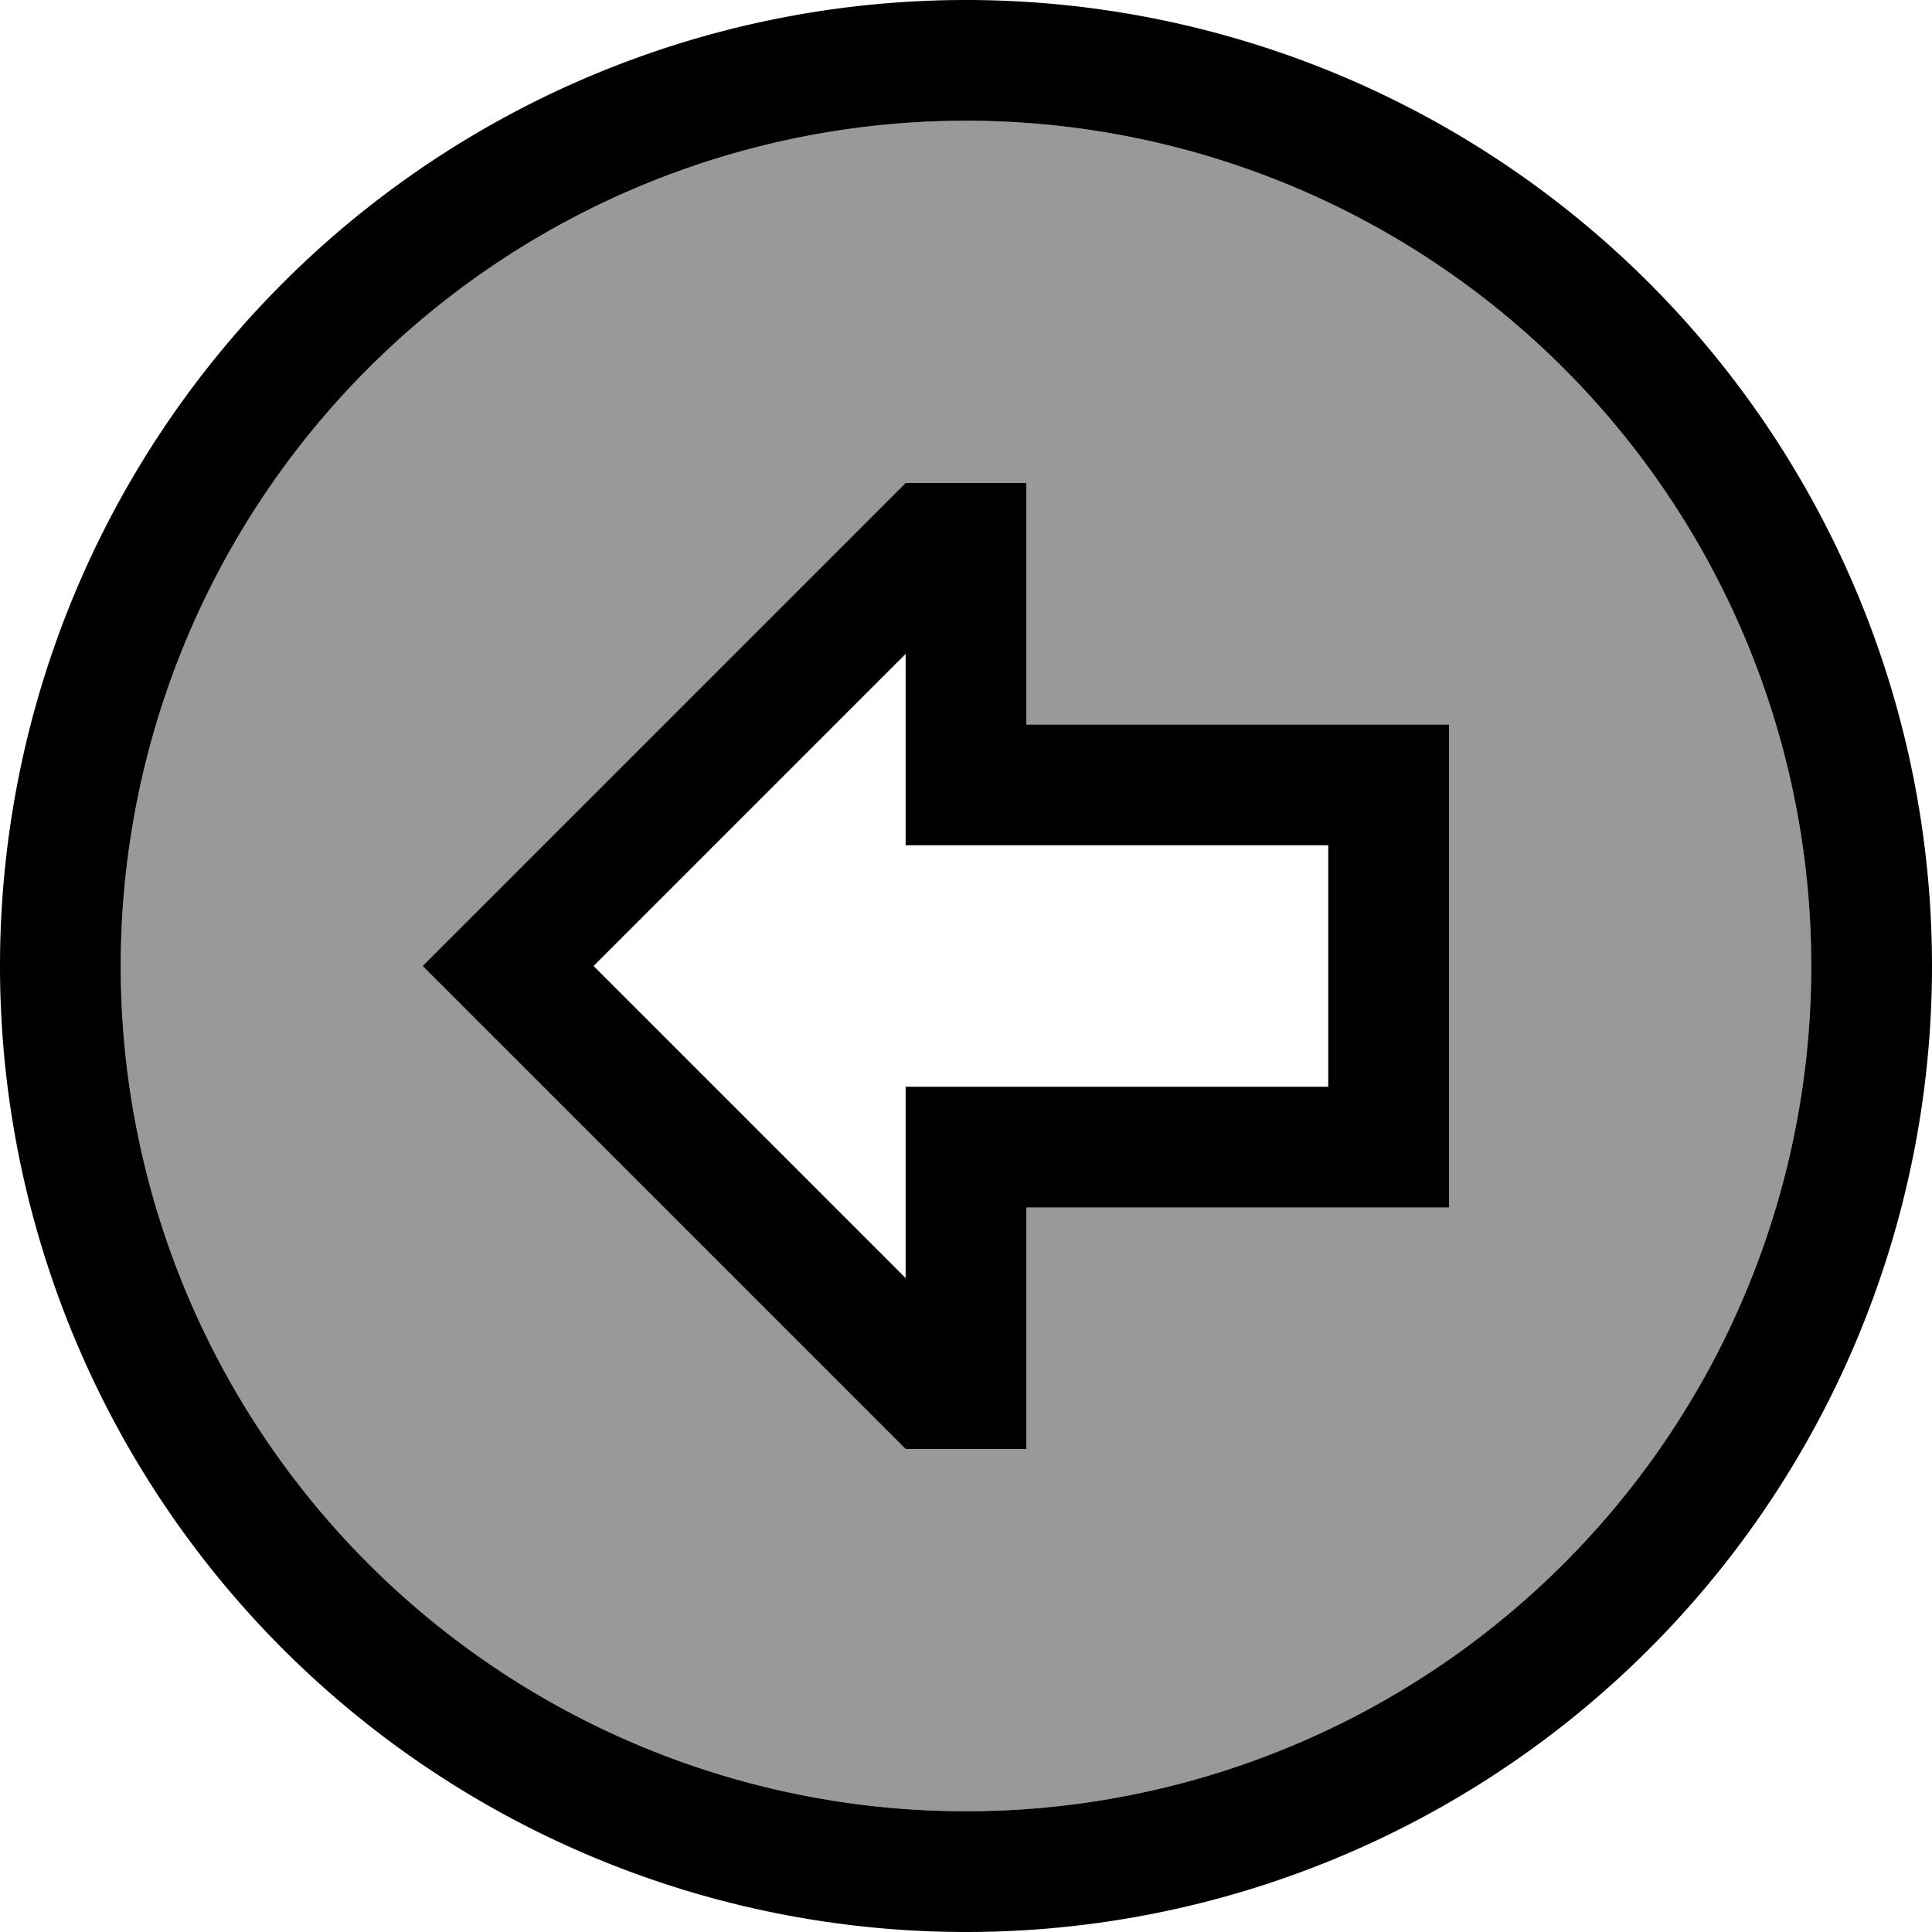
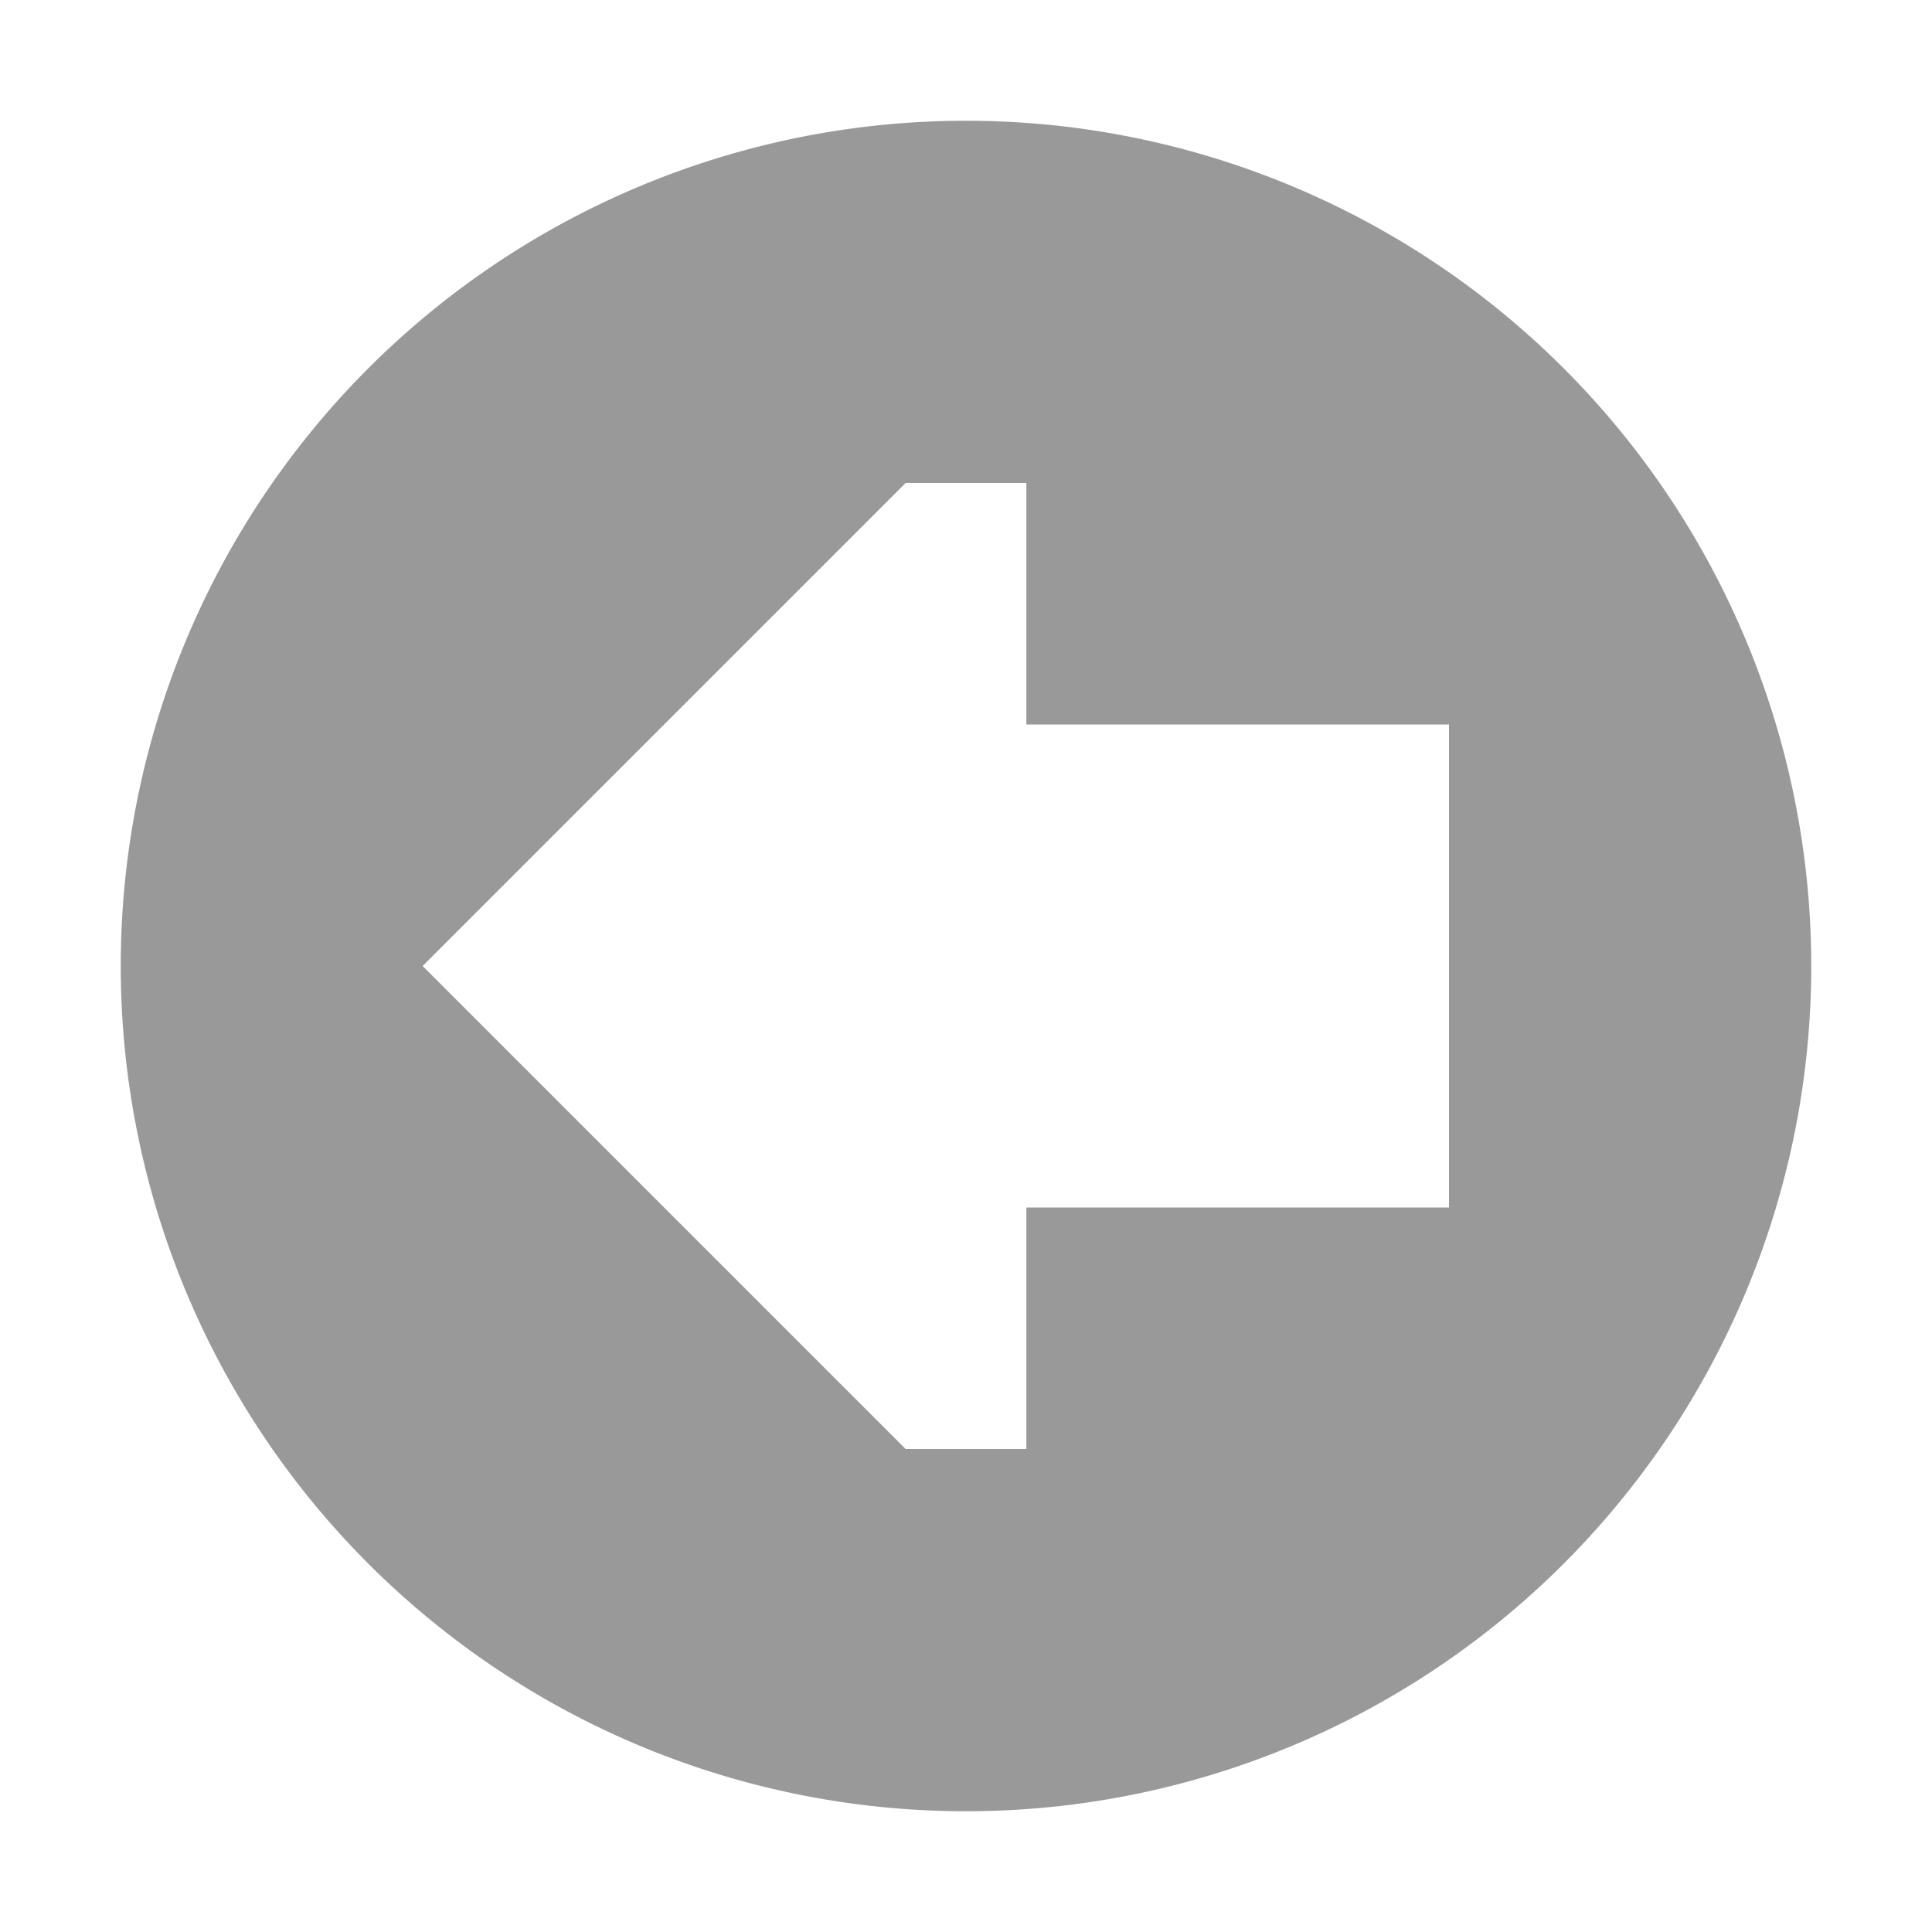
<svg xmlns="http://www.w3.org/2000/svg" viewBox="0 0 512 512">
  <path style="fill:currentColor;opacity:.4" d="M32 256a224 224 0 1 0 448 0 224 224 0 1 0 -448 0zm80 0c1.3-1.3 44-44 128-128l32 0 0 64 112 0 0 128-112 0 0 64-32 0c-84-84-126.7-126.7-128-128z" />
-   <path style="fill:currentColor;opacity:1" d="M32 256a224 224 0 1 1 448 0 224 224 0 1 1 -448 0zm480 0a256 256 0 1 0 -512 0 256 256 0 1 0 512 0zM272 320l112 0 0-128-112 0 0-64-32 0c-84 84-126.7 126.7-128 128 1.3 1.3 44 44 128 128l32 0 0-64zm-32 0l0 18.7-82.7-82.7 82.7-82.7 0 50.7 112 0 0 64-112 0 0 32z" />
</svg>